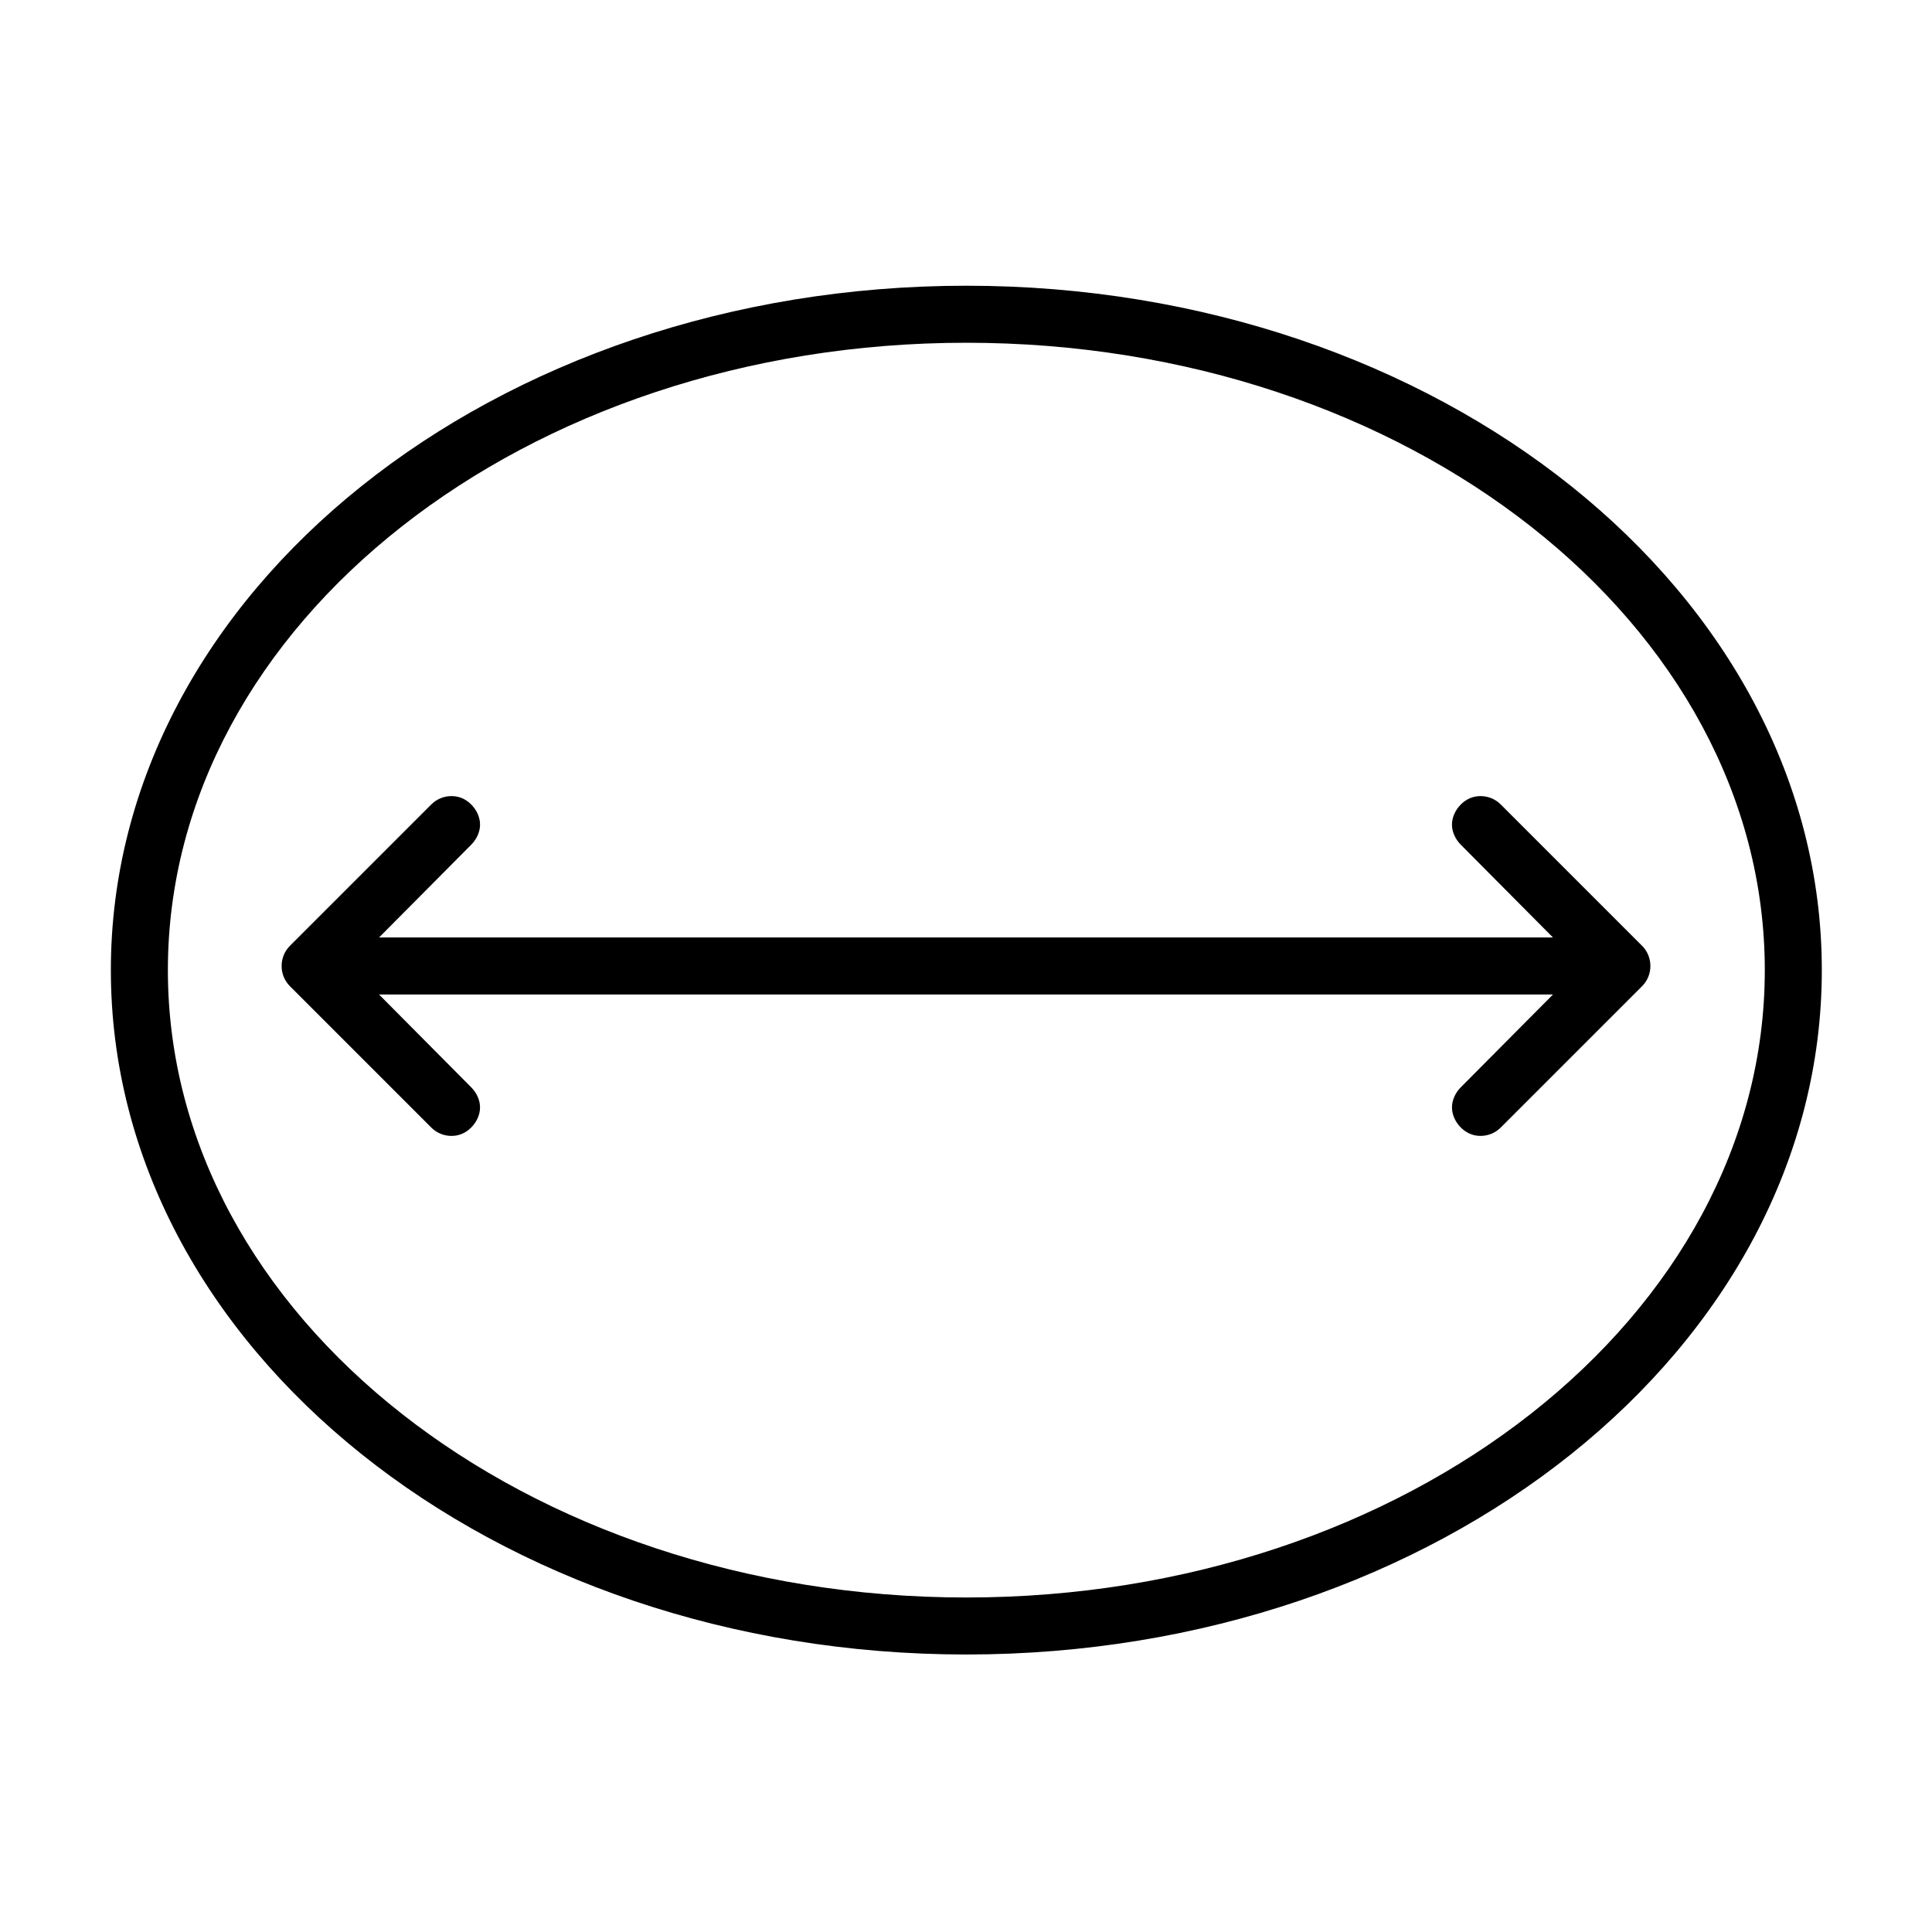
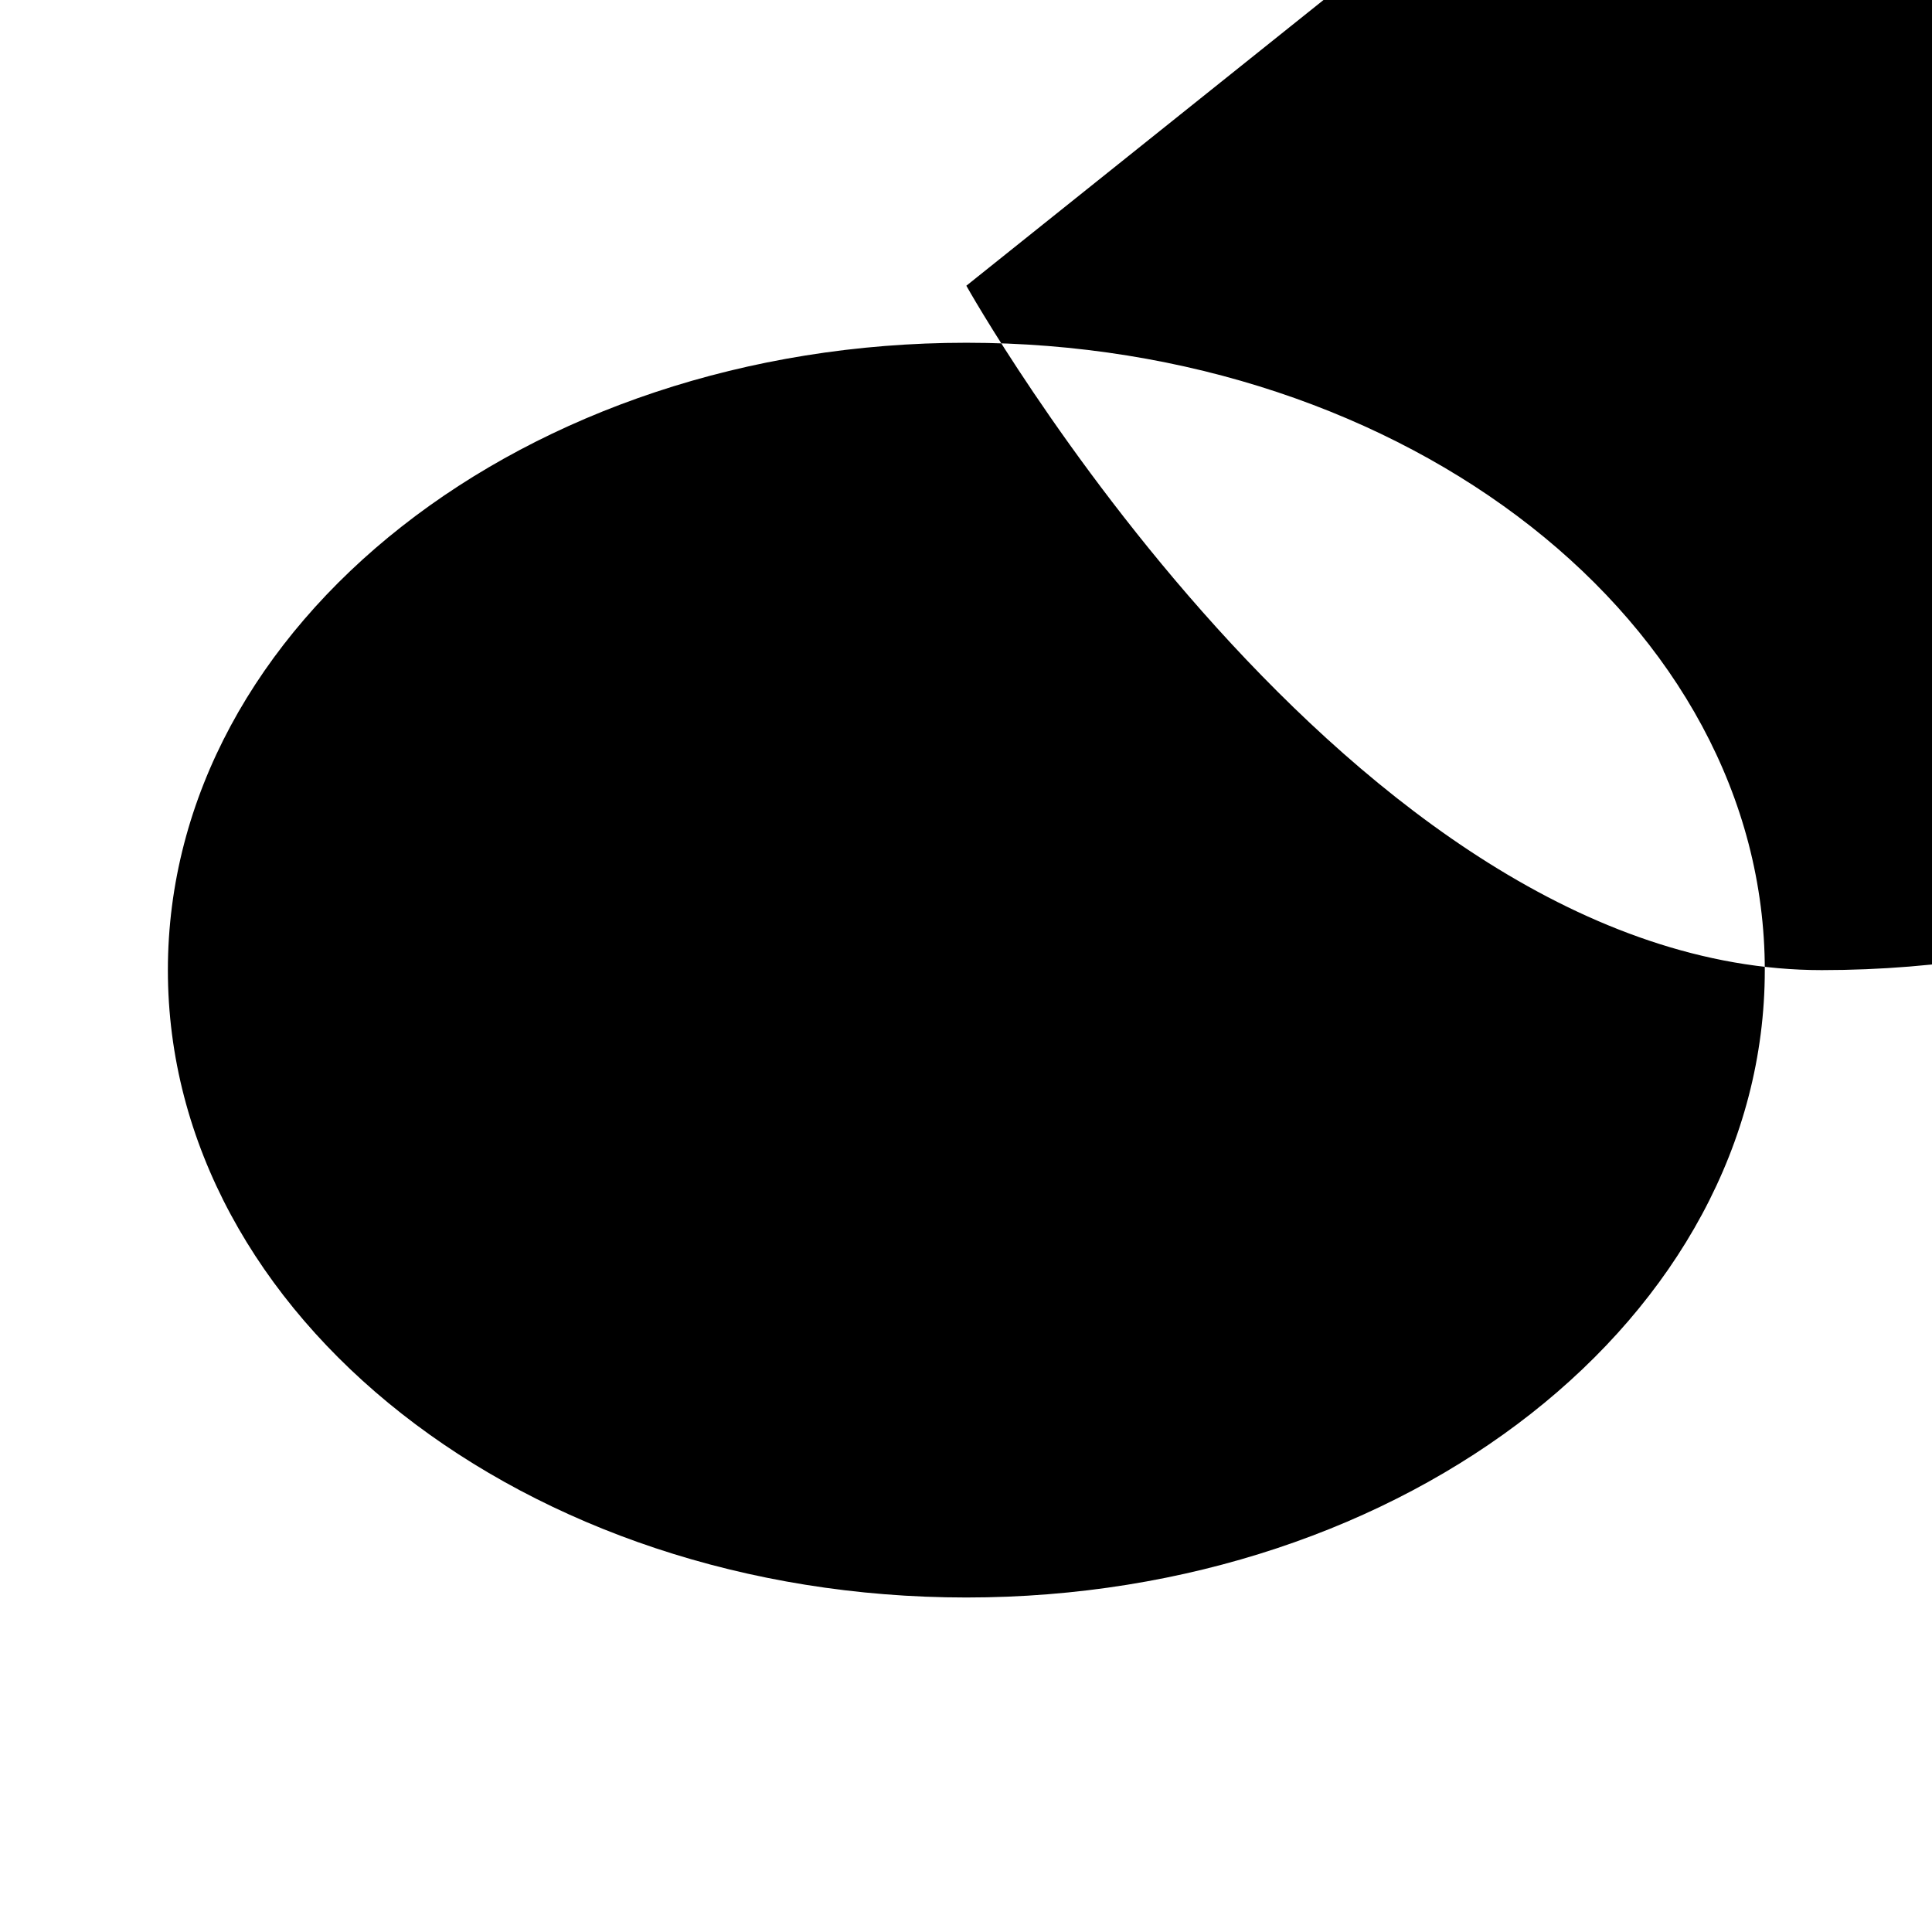
<svg xmlns="http://www.w3.org/2000/svg" fill="#000000" width="800px" height="800px" version="1.1" viewBox="144 144 512 512">
  <g>
-     <path d="m400.09 219.72c-125.21 0-226.71 81.203-226.71 181.37s101.5 181.37 226.71 181.37c125.21 0 226.71-81.203 226.71-181.37s-101.5-181.37-226.71-181.37zm0 15.113c116.86 0 211.6 74.438 211.6 166.26s-94.738 166.26-211.6 166.26c-116.86 0-211.6-74.438-211.6-166.26s94.738-166.26 211.6-166.26z" />
-     <path d="m263.66 354.97c-1.934 0-3.879 0.73-5.352 2.203l-37.473 37.473c-1.367 1.367-2.203 3.266-2.203 5.356 0 2.086 0.836 3.984 2.203 5.352l37.469 37.473c1.477 1.477 3.418 2.203 5.352 2.203s3.719-0.73 5.195-2.203c1.477-1.477 2.363-3.418 2.363-5.352s-0.891-3.871-2.363-5.352l-24.398-24.566h311.1l-24.402 24.562c-1.473 1.48-2.363 3.418-2.363 5.352s0.887 3.879 2.363 5.352c1.477 1.477 3.262 2.203 5.195 2.203s3.879-0.73 5.352-2.203l37.473-37.473c1.367-1.363 2.203-3.262 2.203-5.348 0-2.09-0.836-3.988-2.207-5.356l-37.469-37.469c-1.477-1.477-3.418-2.203-5.352-2.203s-3.719 0.73-5.195 2.203c-1.477 1.477-2.363 3.418-2.363 5.352s0.891 3.871 2.363 5.352l24.402 24.562h-311.1l24.402-24.562c1.473-1.48 2.363-3.418 2.363-5.352s-0.887-3.879-2.363-5.352c-1.477-1.477-3.262-2.203-5.195-2.203z" />
+     <path d="m400.09 219.72s101.5 181.37 226.71 181.37c125.21 0 226.71-81.203 226.71-181.37s-101.5-181.37-226.71-181.37zm0 15.113c116.86 0 211.6 74.438 211.6 166.26s-94.738 166.26-211.6 166.26c-116.86 0-211.6-74.438-211.6-166.26s94.738-166.26 211.6-166.26z" />
  </g>
</svg>